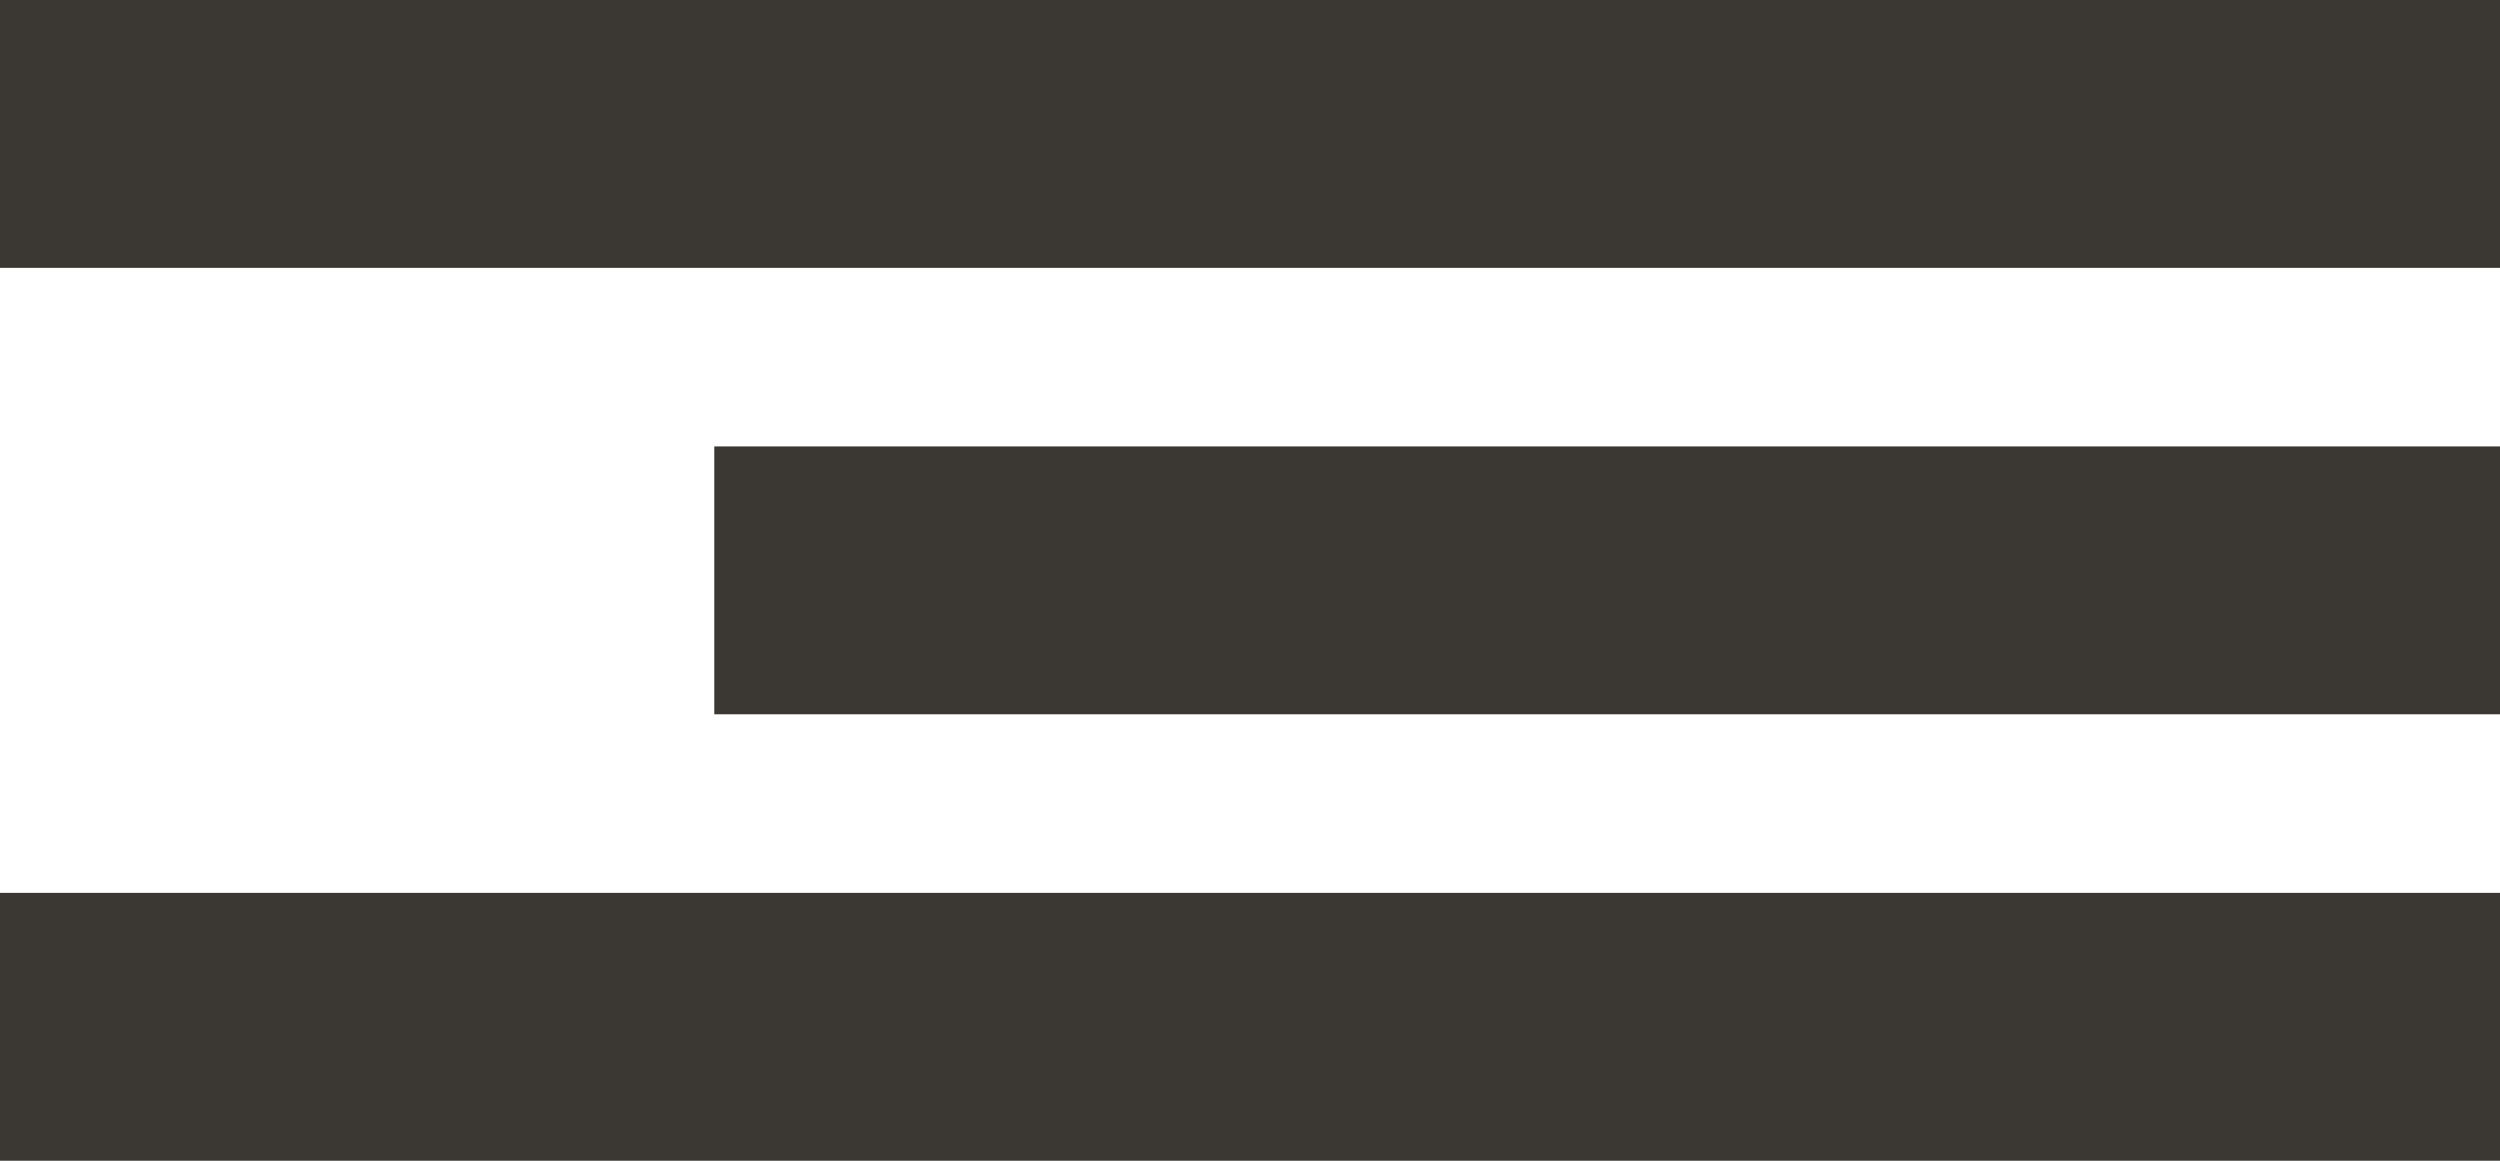
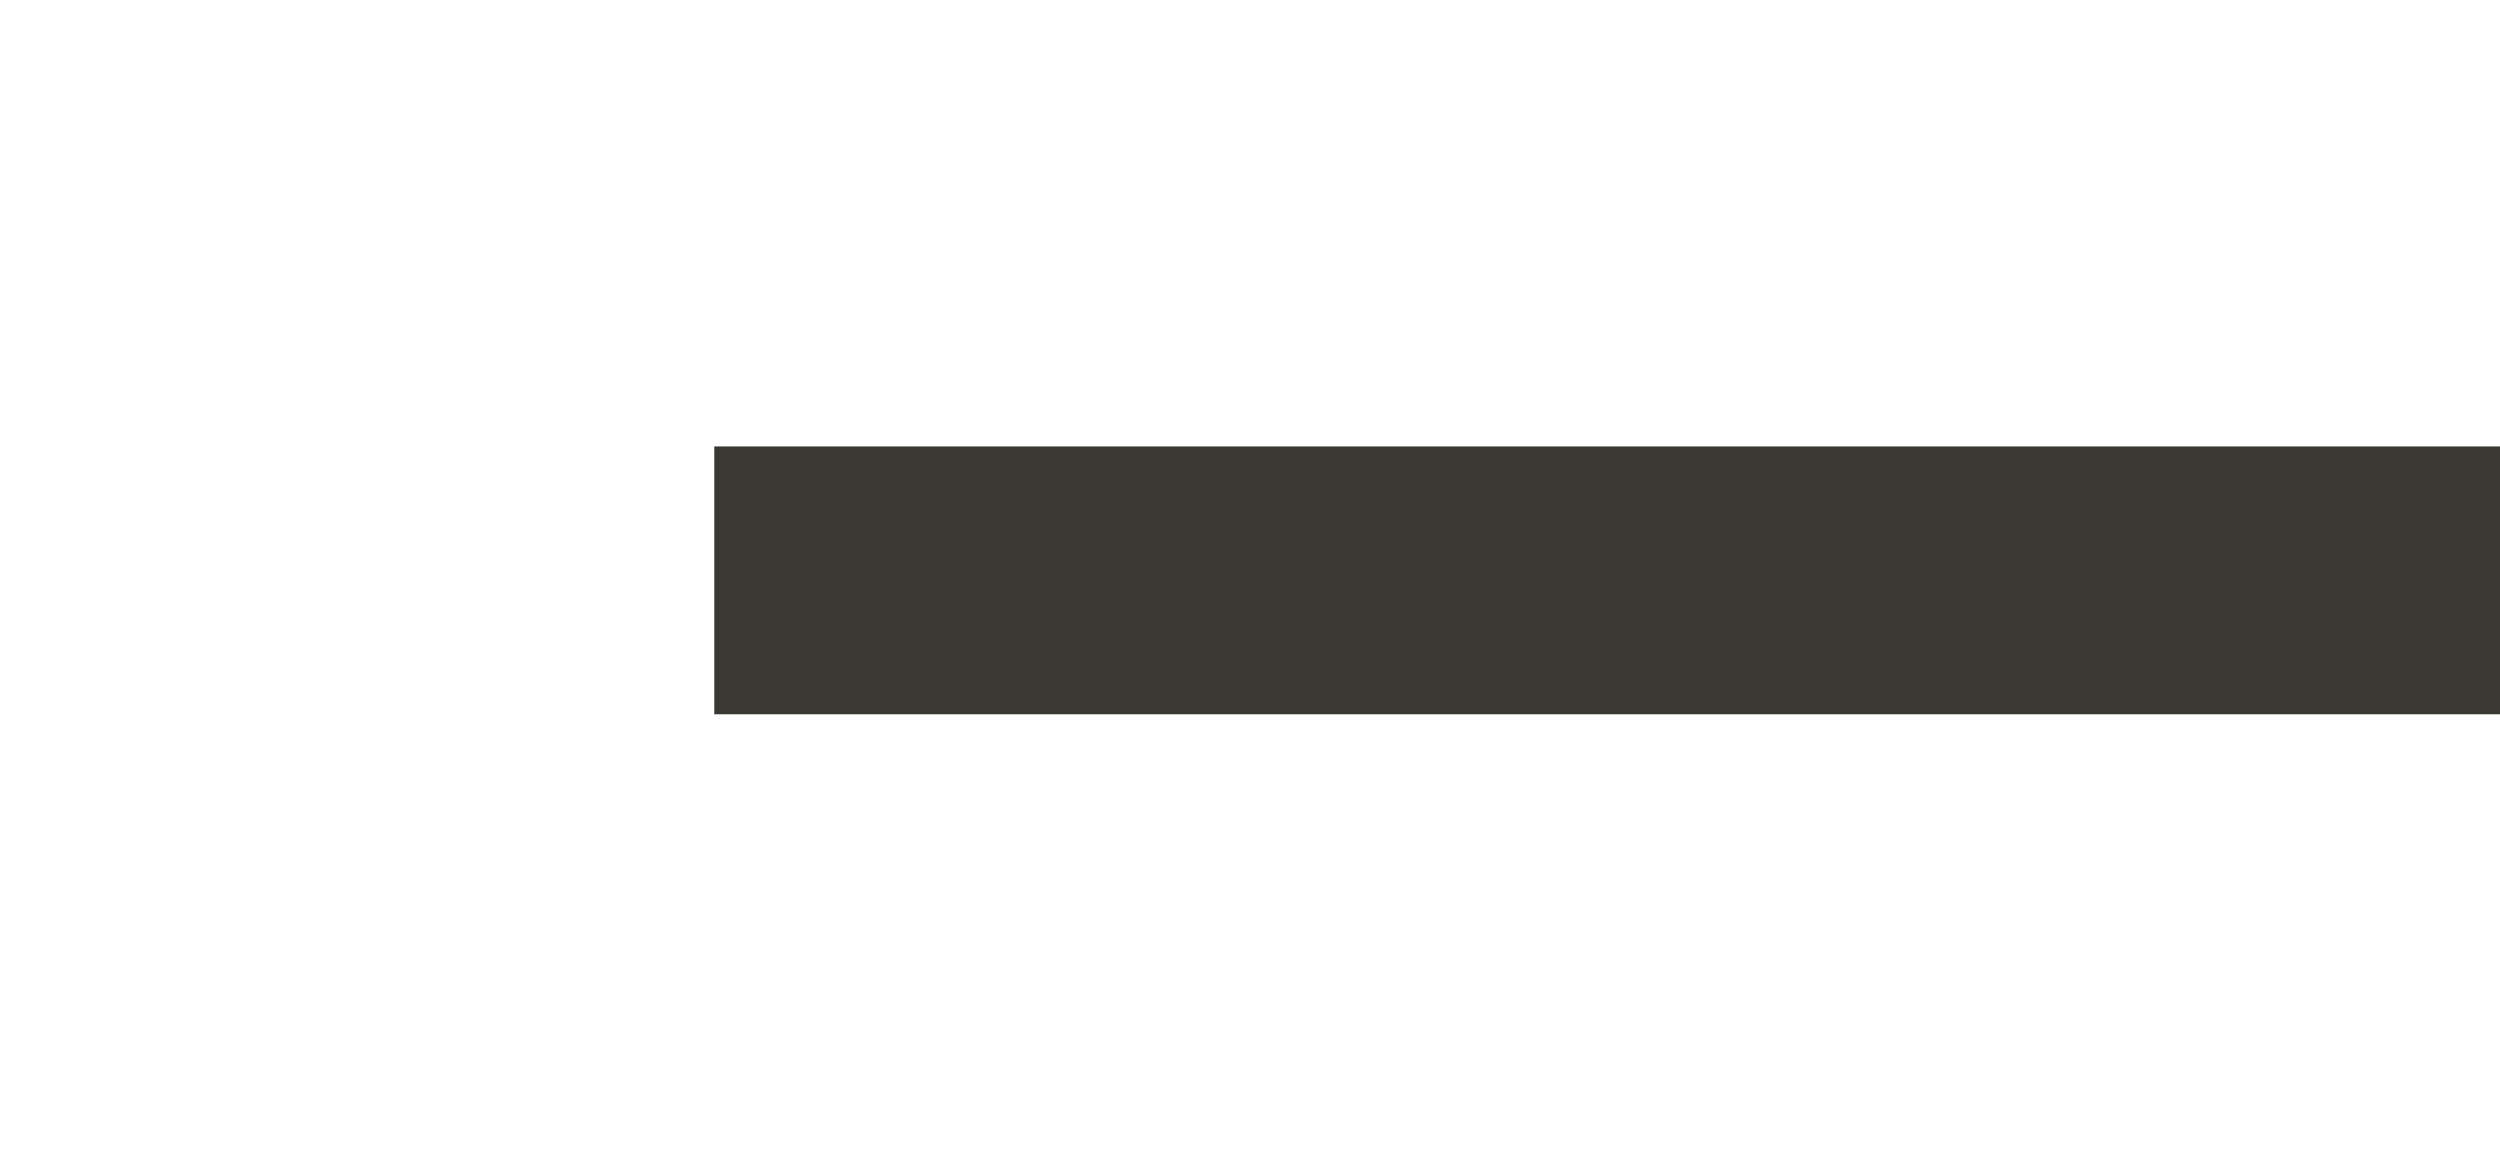
<svg xmlns="http://www.w3.org/2000/svg" width="28" height="13" viewBox="0 0 28 13" fill="none">
-   <rect width="28" height="3" fill="#3B3833" />
  <rect x="8" y="5" width="20" height="3" fill="#3B3833" />
-   <rect y="10" width="28" height="3" fill="#3B3833" />
</svg>